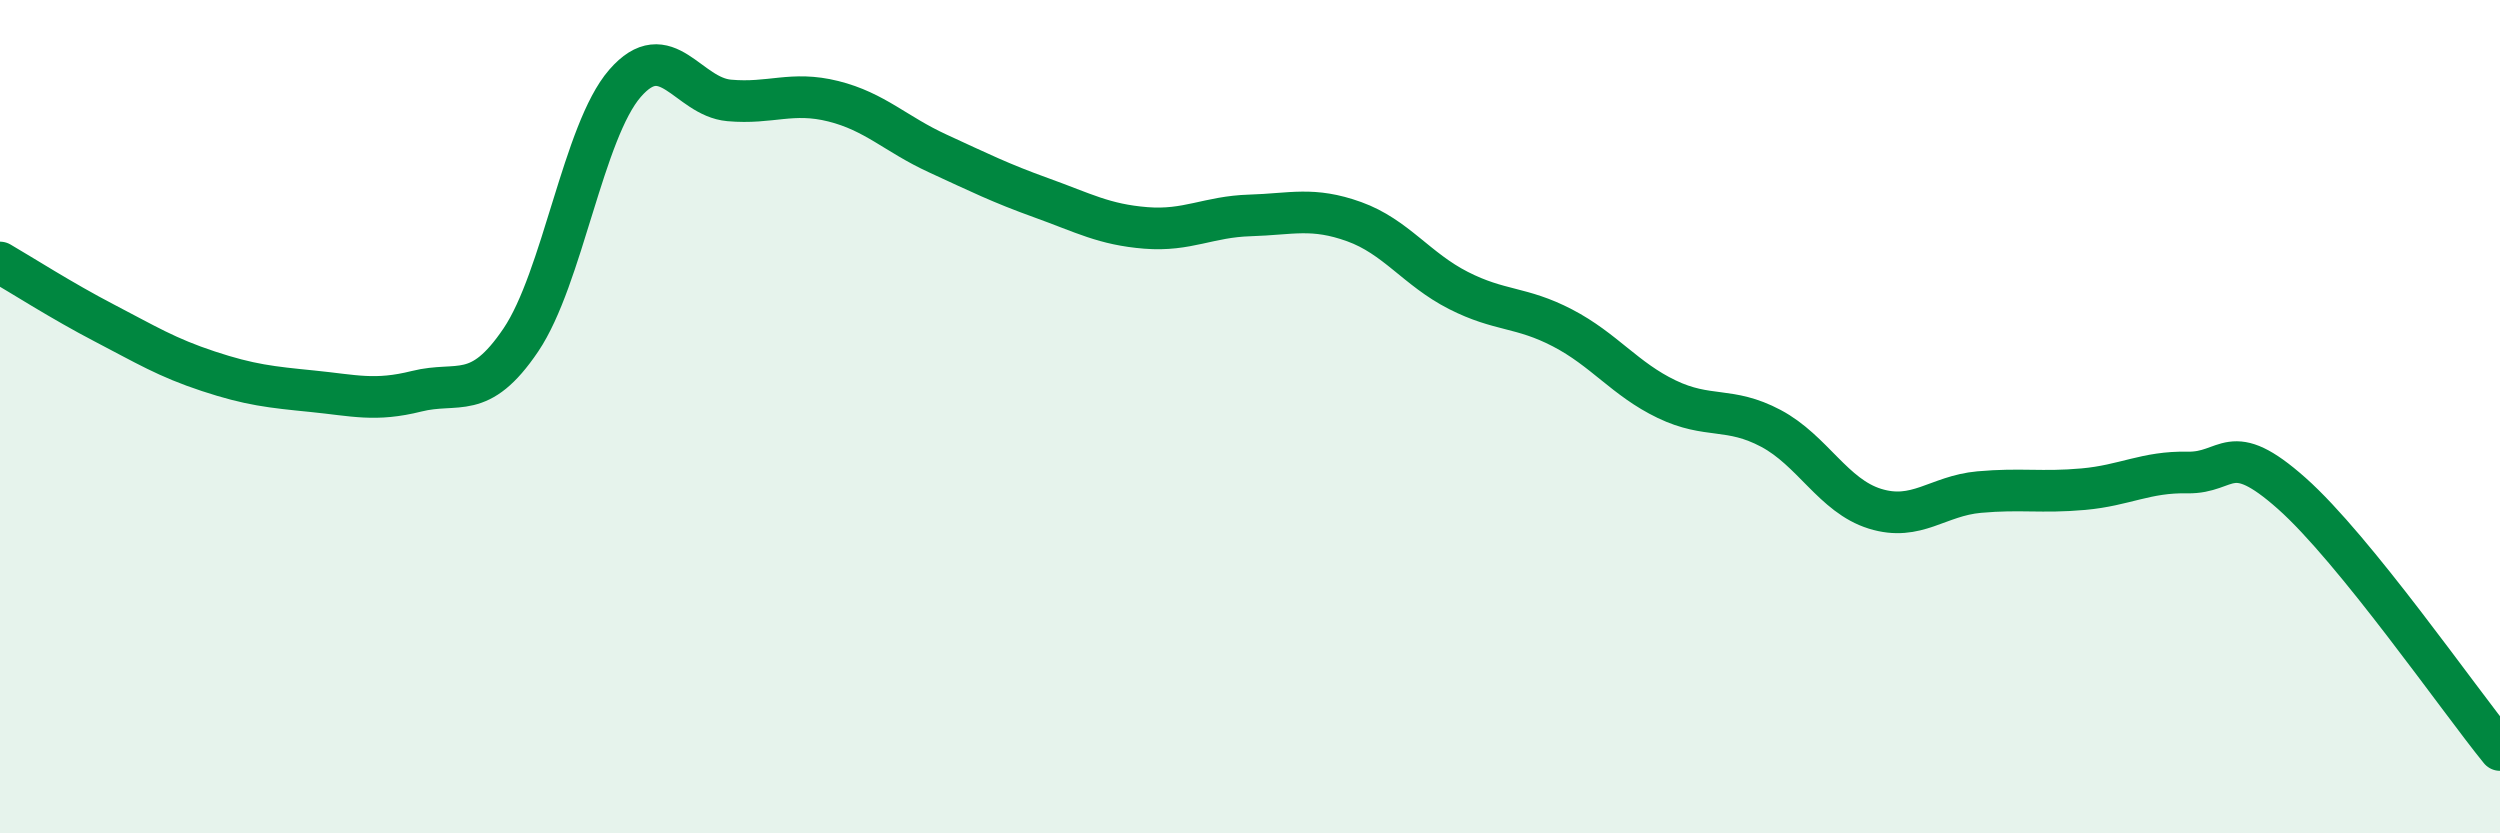
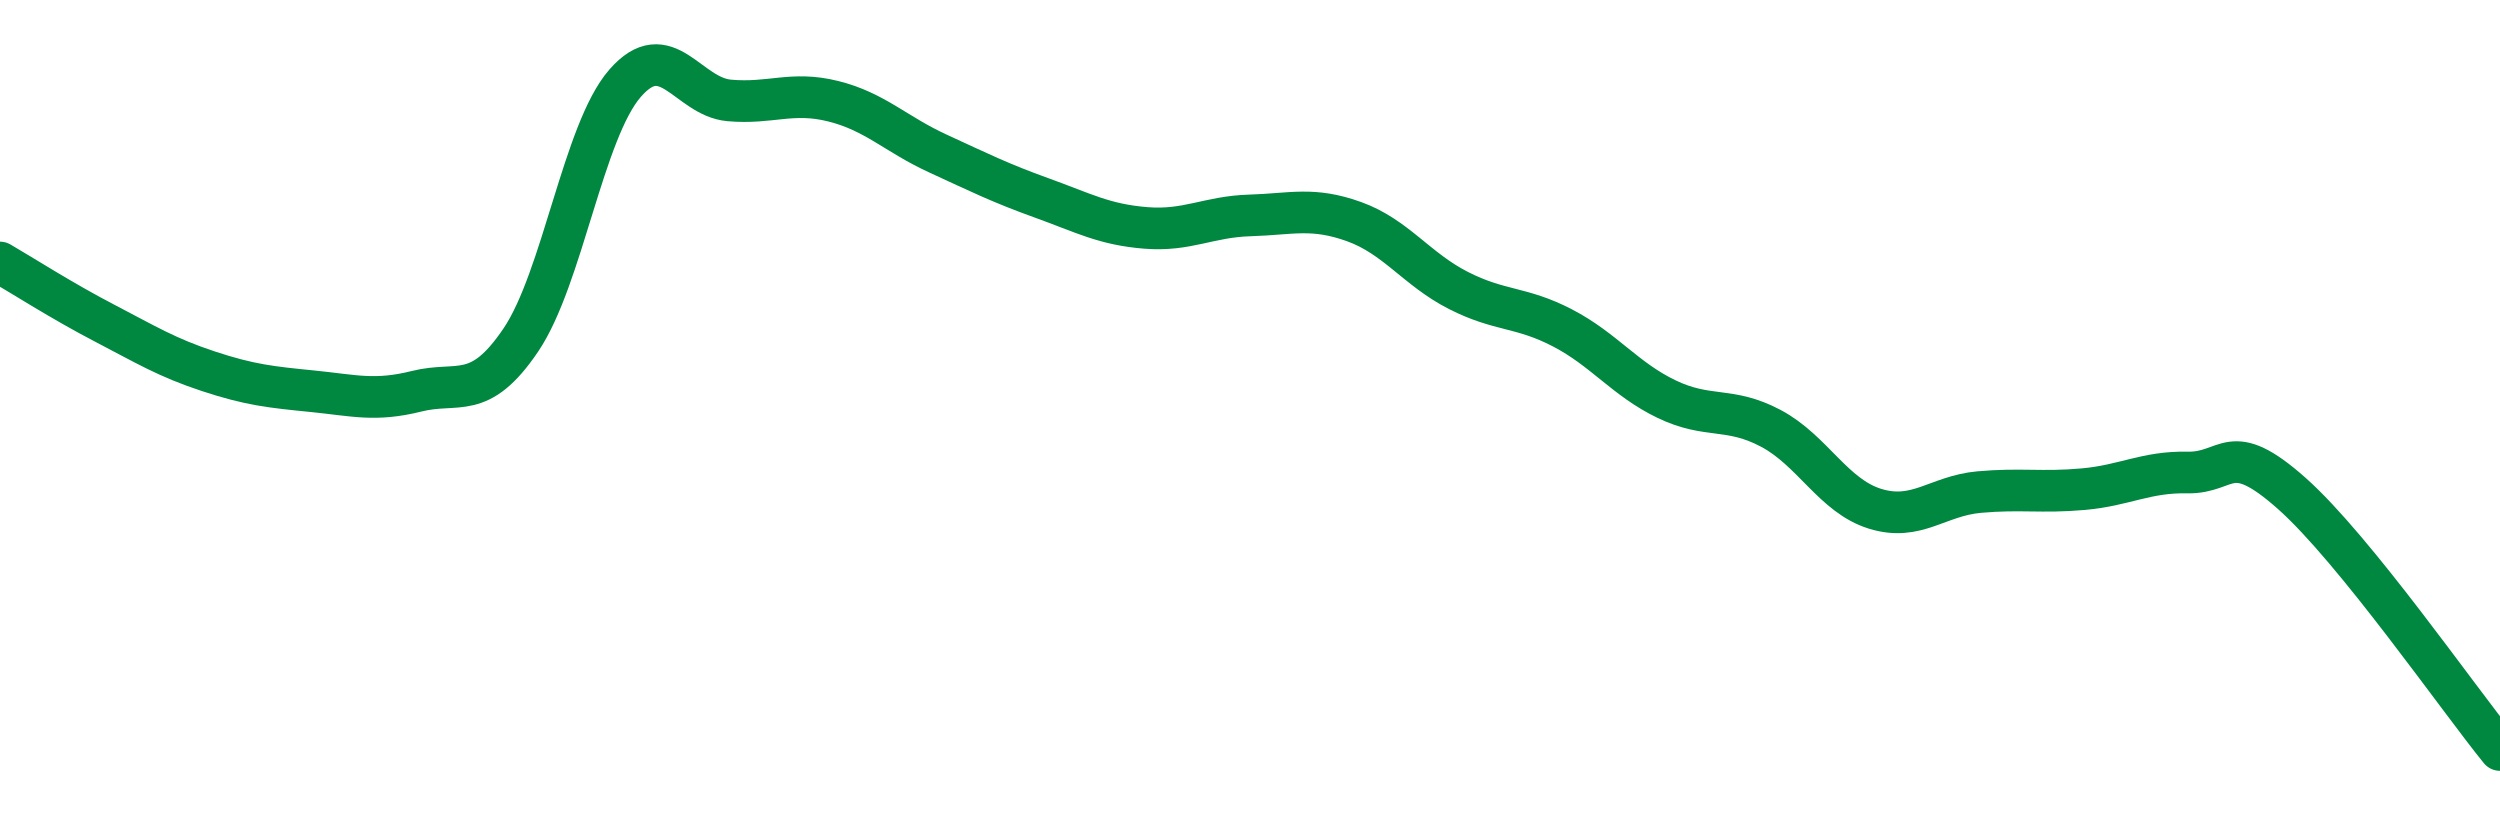
<svg xmlns="http://www.w3.org/2000/svg" width="60" height="20" viewBox="0 0 60 20">
-   <path d="M 0,6.3 C 0.5,6.59 1.5,7.23 2.5,7.75 C 3.5,8.27 4,8.58 5,8.91 C 6,9.24 6.5,9.29 7.5,9.39 C 8.5,9.49 9,9.64 10,9.39 C 11,9.14 11.5,9.64 12.5,8.16 C 13.5,6.68 14,3.15 15,2 C 16,0.85 16.5,2.32 17.5,2.41 C 18.5,2.5 19,2.18 20,2.43 C 21,2.68 21.5,3.22 22.5,3.68 C 23.5,4.14 24,4.39 25,4.75 C 26,5.11 26.5,5.39 27.5,5.47 C 28.5,5.55 29,5.2 30,5.17 C 31,5.14 31.5,4.96 32.5,5.32 C 33.5,5.68 34,6.46 35,6.97 C 36,7.48 36.5,7.35 37.5,7.87 C 38.5,8.39 39,9.1 40,9.58 C 41,10.06 41.5,9.75 42.5,10.28 C 43.5,10.81 44,11.9 45,12.21 C 46,12.52 46.5,11.9 47.5,11.81 C 48.5,11.72 49,11.83 50,11.74 C 51,11.65 51.5,11.32 52.5,11.34 C 53.5,11.36 53.5,10.51 55,11.84 C 56.5,13.17 59,16.77 60,18L60 20L0 20Z" fill="#008740" opacity="0.1" stroke-linecap="round" stroke-linejoin="round" />
  <path d="M 0,6.3 C 0.5,6.59 1.5,7.23 2.5,7.75 C 3.5,8.27 4,8.58 5,8.91 C 6,9.24 6.5,9.29 7.5,9.39 C 8.5,9.49 9,9.64 10,9.39 C 11,9.14 11.5,9.64 12.5,8.16 C 13.5,6.68 14,3.15 15,2 C 16,0.85 16.5,2.32 17.5,2.41 C 18.5,2.5 19,2.18 20,2.43 C 21,2.68 21.5,3.22 22.5,3.68 C 23.5,4.14 24,4.39 25,4.75 C 26,5.11 26.5,5.39 27.5,5.47 C 28.5,5.55 29,5.2 30,5.17 C 31,5.14 31.5,4.96 32.5,5.32 C 33.5,5.68 34,6.46 35,6.97 C 36,7.48 36.5,7.35 37.5,7.87 C 38.5,8.39 39,9.1 40,9.58 C 41,10.06 41.5,9.75 42.5,10.28 C 43.5,10.81 44,11.9 45,12.21 C 46,12.52 46.5,11.9 47.5,11.81 C 48.5,11.72 49,11.83 50,11.74 C 51,11.65 51.5,11.32 52.5,11.34 C 53.5,11.36 53.5,10.51 55,11.84 C 56.5,13.17 59,16.77 60,18" stroke="#008740" stroke-width="1" fill="none" stroke-linecap="round" stroke-linejoin="round" />
</svg>